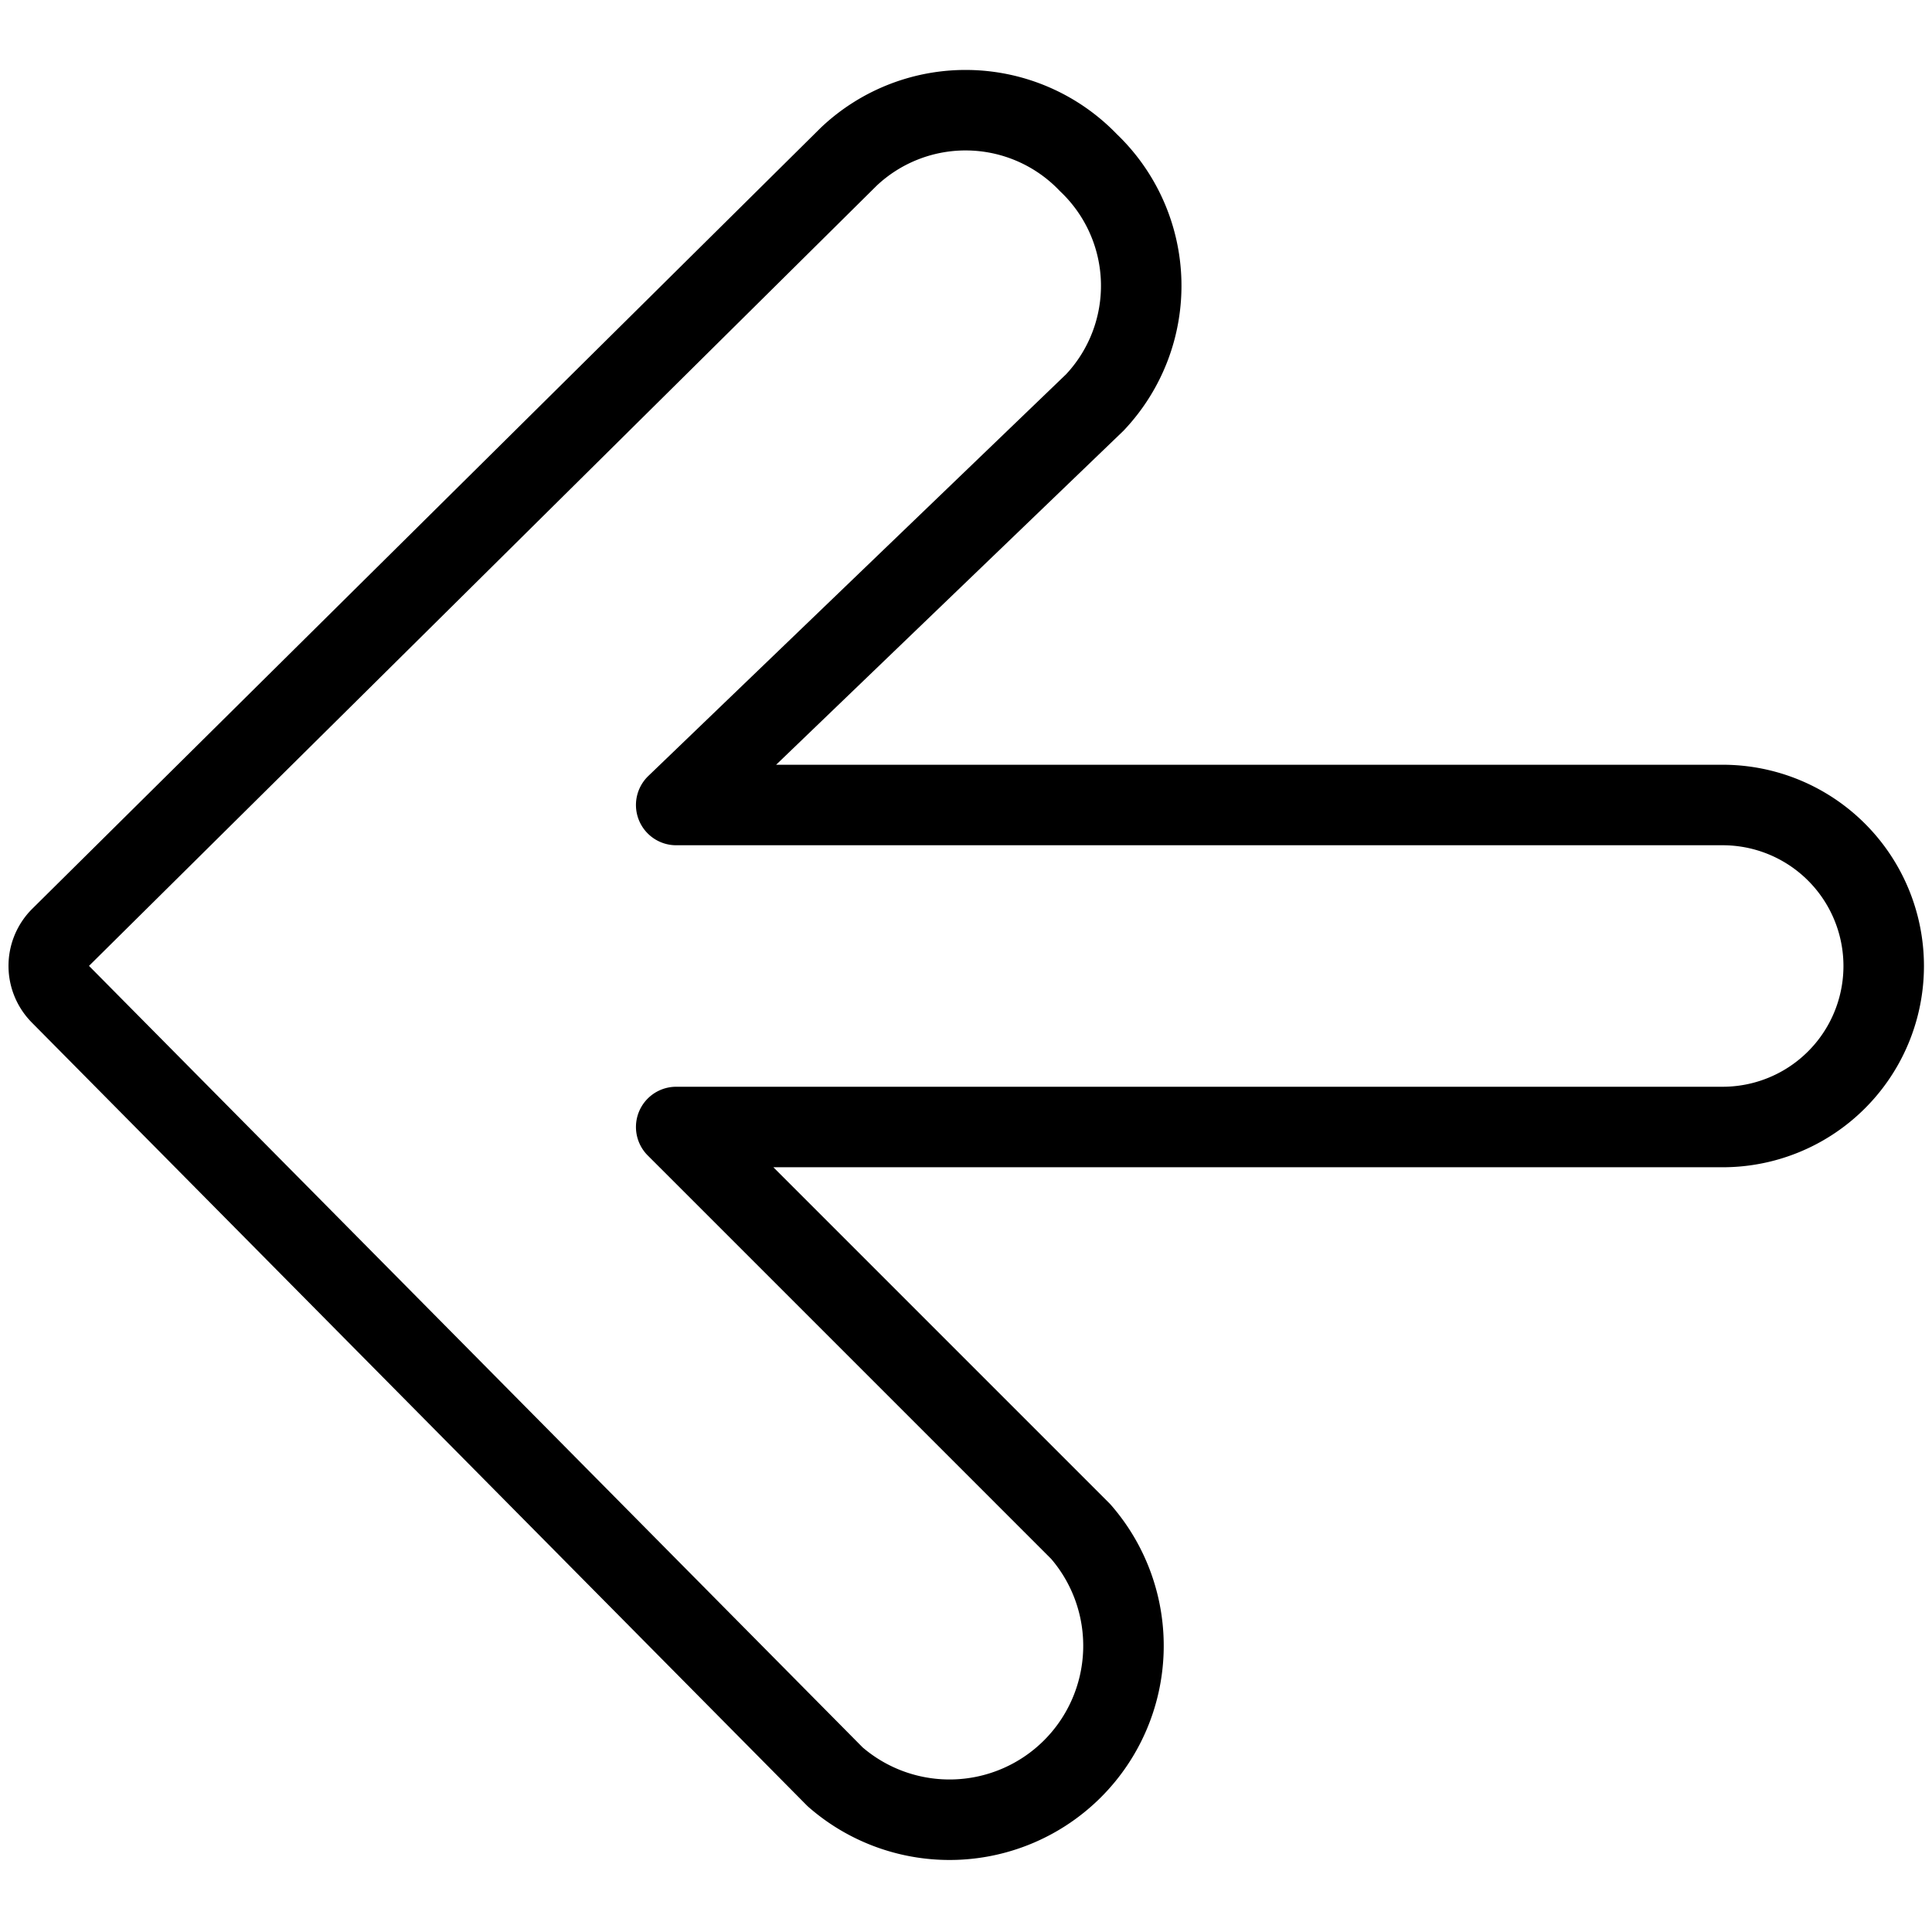
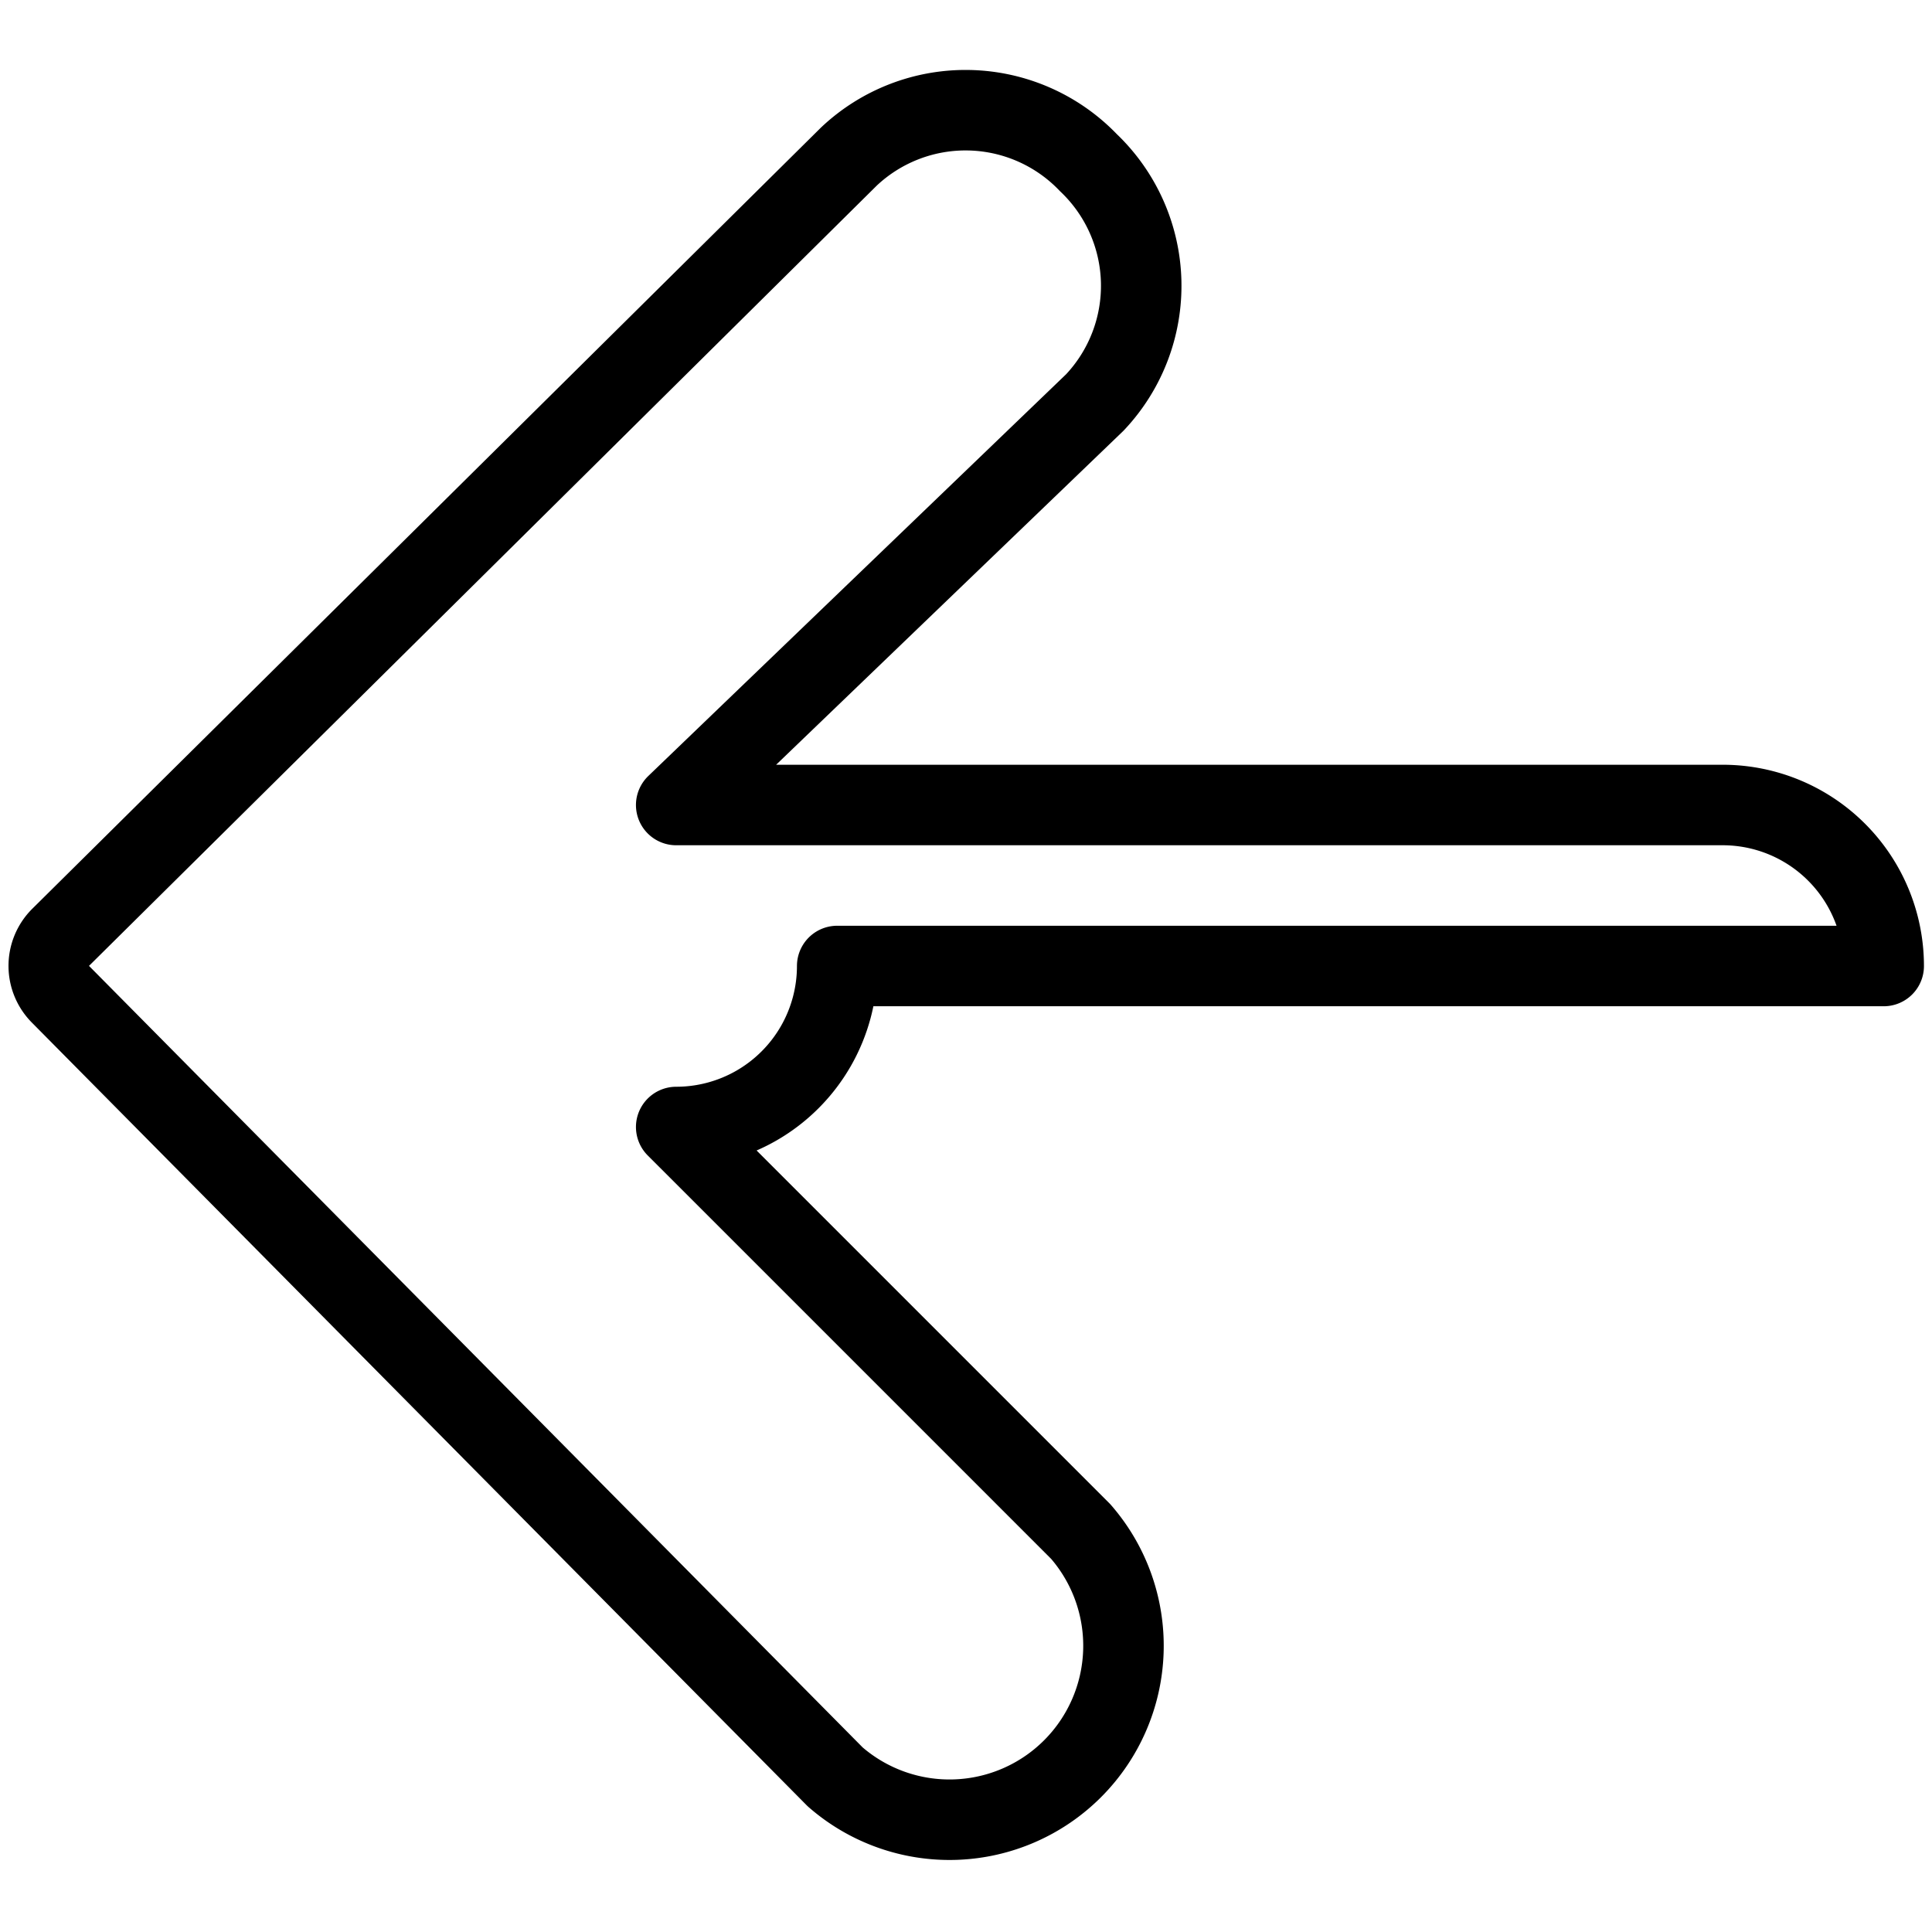
<svg xmlns="http://www.w3.org/2000/svg" viewBox="0 0 24 24" stroke="black">
-   <path d="M23.4 12a2 2 0 0 0-2-2h-13l5.2-5a2.111 2.111 0 0 0-.08-2.98 2.112 2.112 0 0 0-2.975-.075l-9.793 9.7a.5.5 0 0 0 0 .707l9.623 9.721a2.161 2.161 0 0 0 3.049-3.049L8.4 14h13a2 2 0 0 0 2-2Z" fill="none" stroke-linecap="round" stroke-linejoin="round" />
+   <path d="M23.4 12a2 2 0 0 0-2-2h-13l5.2-5a2.111 2.111 0 0 0-.08-2.98 2.112 2.112 0 0 0-2.975-.075l-9.793 9.7a.5.5 0 0 0 0 .707l9.623 9.721a2.161 2.161 0 0 0 3.049-3.049L8.4 14a2 2 0 0 0 2-2Z" fill="none" stroke-linecap="round" stroke-linejoin="round" />
</svg>